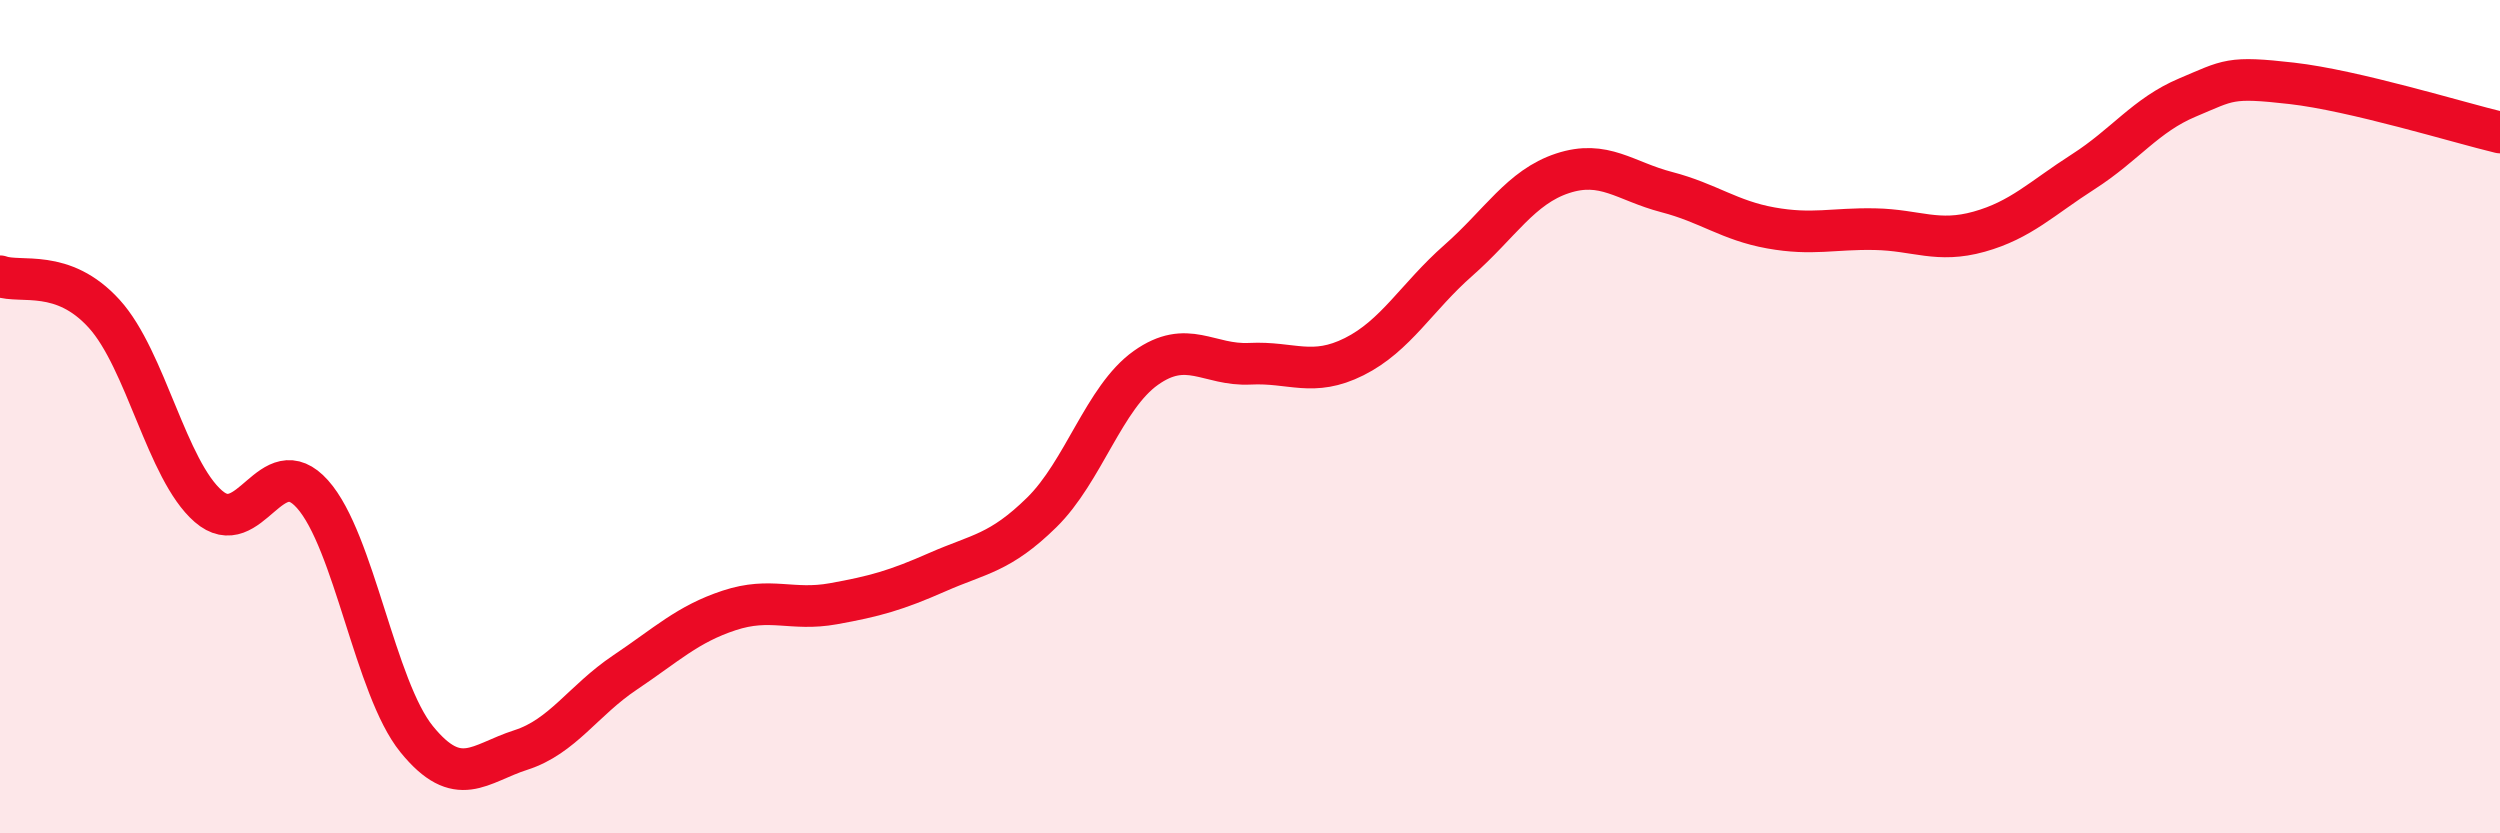
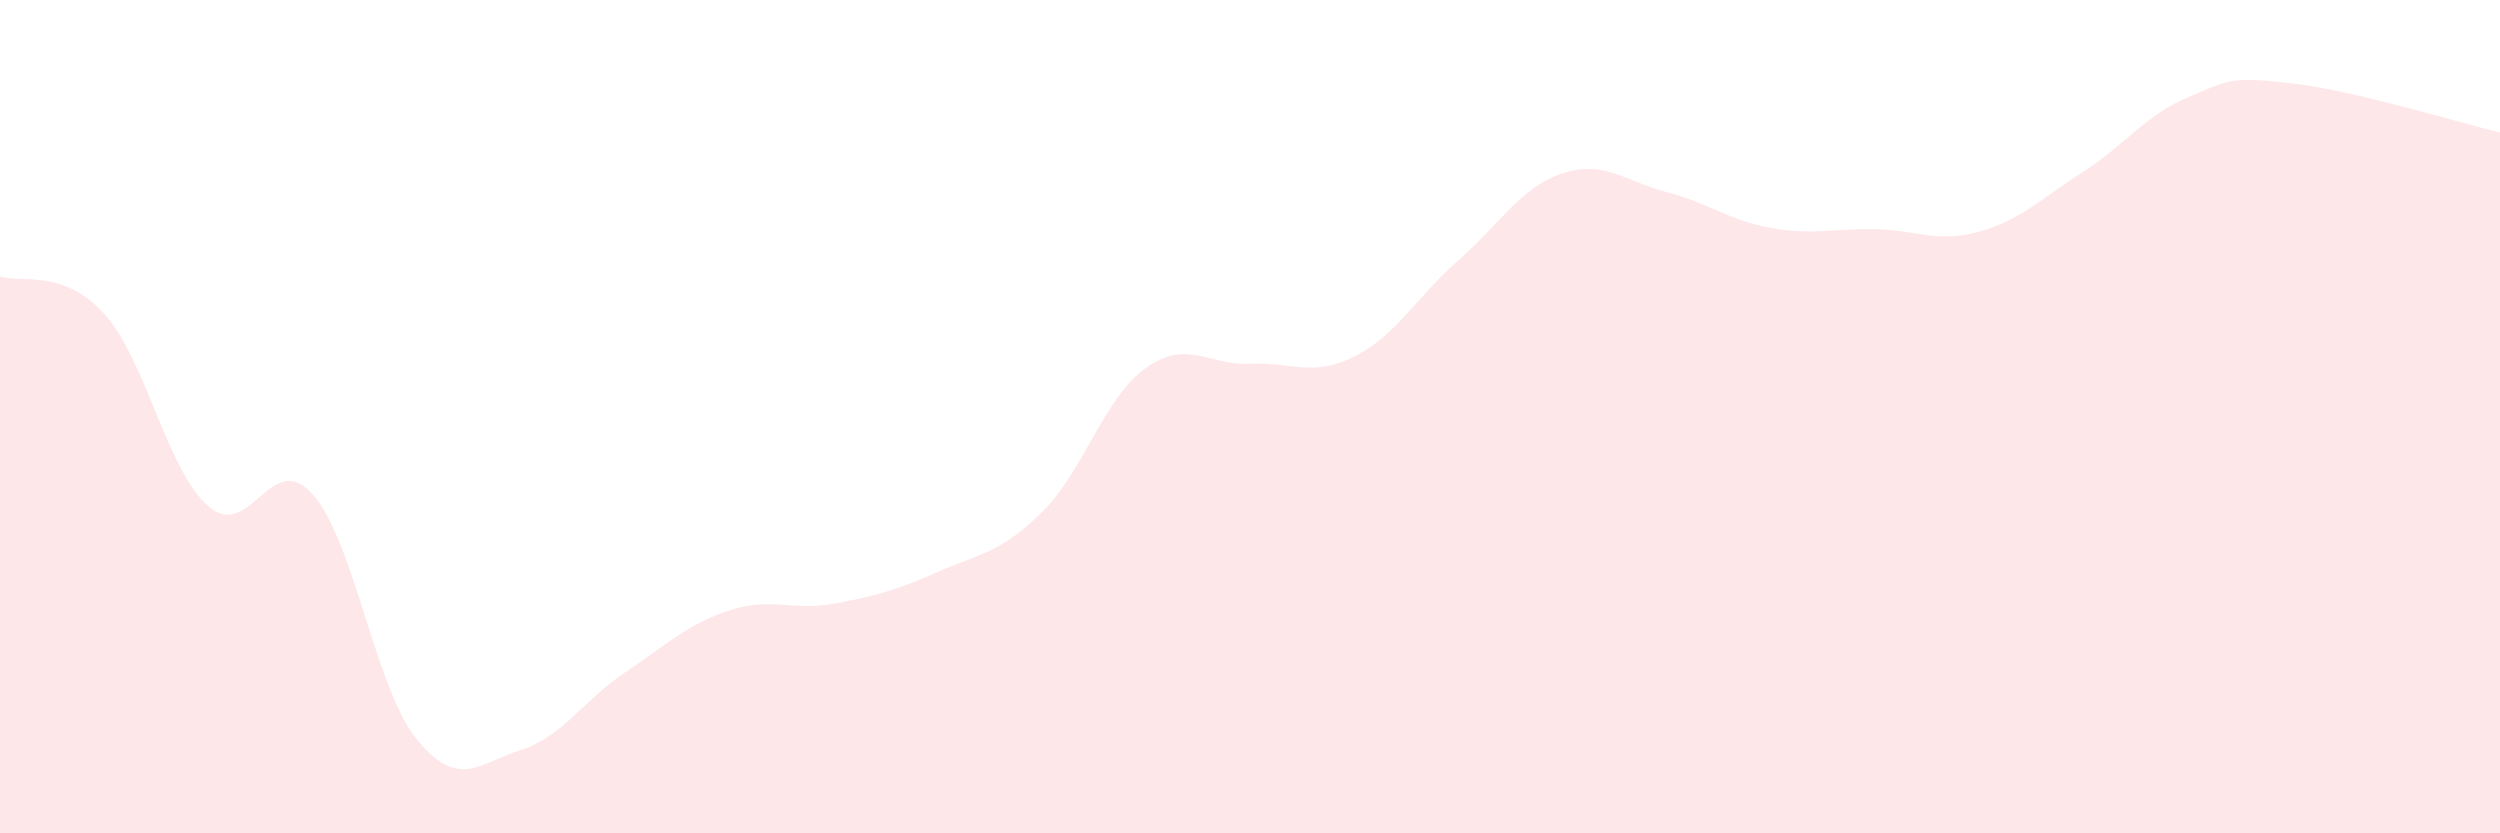
<svg xmlns="http://www.w3.org/2000/svg" width="60" height="20" viewBox="0 0 60 20">
  <path d="M 0,6.63 C 0.5,6.81 1.5,6.43 2.5,7.53 C 3.5,8.63 4,11.28 5,12.15 C 6,13.02 6.5,10.74 7.5,11.86 C 8.5,12.98 9,16.51 10,17.74 C 11,18.97 11.5,18.32 12.5,18 C 13.5,17.68 14,16.81 15,16.14 C 16,15.47 16.5,14.98 17.5,14.65 C 18.5,14.32 19,14.67 20,14.49 C 21,14.31 21.5,14.17 22.5,13.73 C 23.5,13.29 24,13.28 25,12.3 C 26,11.32 26.5,9.54 27.5,8.83 C 28.5,8.12 29,8.78 30,8.73 C 31,8.68 31.5,9.06 32.5,8.56 C 33.5,8.06 34,7.13 35,6.25 C 36,5.37 36.5,4.49 37.5,4.16 C 38.5,3.83 39,4.35 40,4.61 C 41,4.87 41.5,5.29 42.5,5.47 C 43.5,5.65 44,5.48 45,5.5 C 46,5.52 46.5,5.84 47.5,5.56 C 48.5,5.28 49,4.76 50,4.12 C 51,3.48 51.5,2.76 52.5,2.34 C 53.5,1.92 53.5,1.83 55,2 C 56.5,2.17 59,2.94 60,3.18L60 20L0 20Z" fill="#EB0A25" opacity="0.1" stroke-linecap="round" stroke-linejoin="round" />
-   <path d="M 0,6.63 C 0.5,6.81 1.5,6.43 2.5,7.53 C 3.5,8.63 4,11.28 5,12.15 C 6,13.02 6.5,10.74 7.5,11.86 C 8.5,12.98 9,16.51 10,17.74 C 11,18.97 11.5,18.32 12.5,18 C 13.5,17.68 14,16.81 15,16.14 C 16,15.47 16.5,14.98 17.5,14.65 C 18.5,14.32 19,14.67 20,14.49 C 21,14.31 21.5,14.17 22.5,13.73 C 23.5,13.29 24,13.28 25,12.3 C 26,11.32 26.5,9.54 27.5,8.83 C 28.5,8.12 29,8.78 30,8.73 C 31,8.68 31.5,9.06 32.5,8.56 C 33.5,8.06 34,7.13 35,6.25 C 36,5.37 36.5,4.49 37.5,4.16 C 38.5,3.83 39,4.35 40,4.61 C 41,4.87 41.5,5.29 42.5,5.47 C 43.5,5.65 44,5.48 45,5.5 C 46,5.52 46.5,5.84 47.5,5.56 C 48.5,5.28 49,4.76 50,4.12 C 51,3.48 51.5,2.76 52.5,2.34 C 53.5,1.92 53.5,1.83 55,2 C 56.5,2.17 59,2.94 60,3.18" stroke="#EB0A25" stroke-width="1" fill="none" stroke-linecap="round" stroke-linejoin="round" />
</svg>